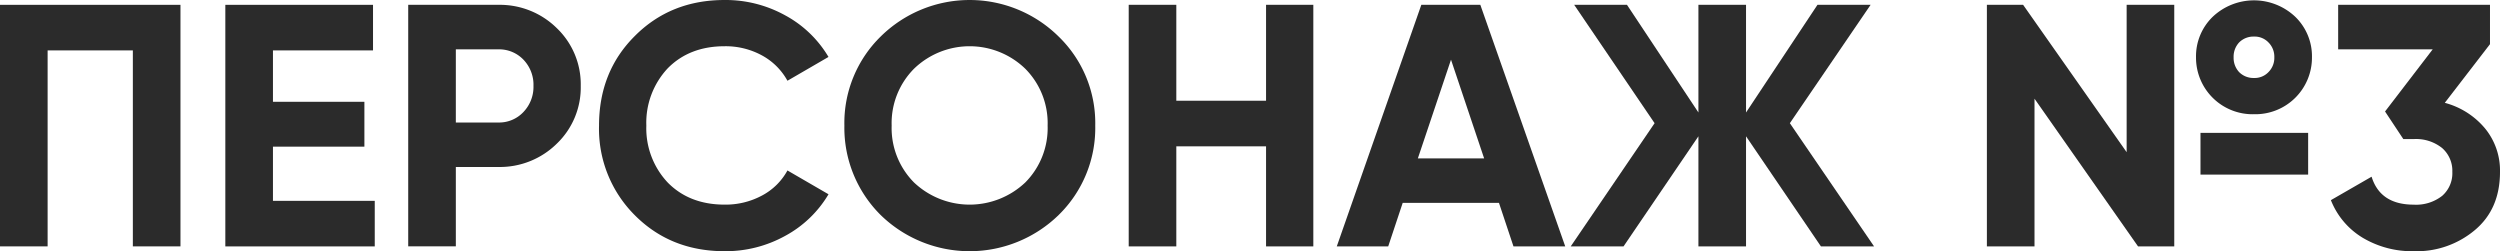
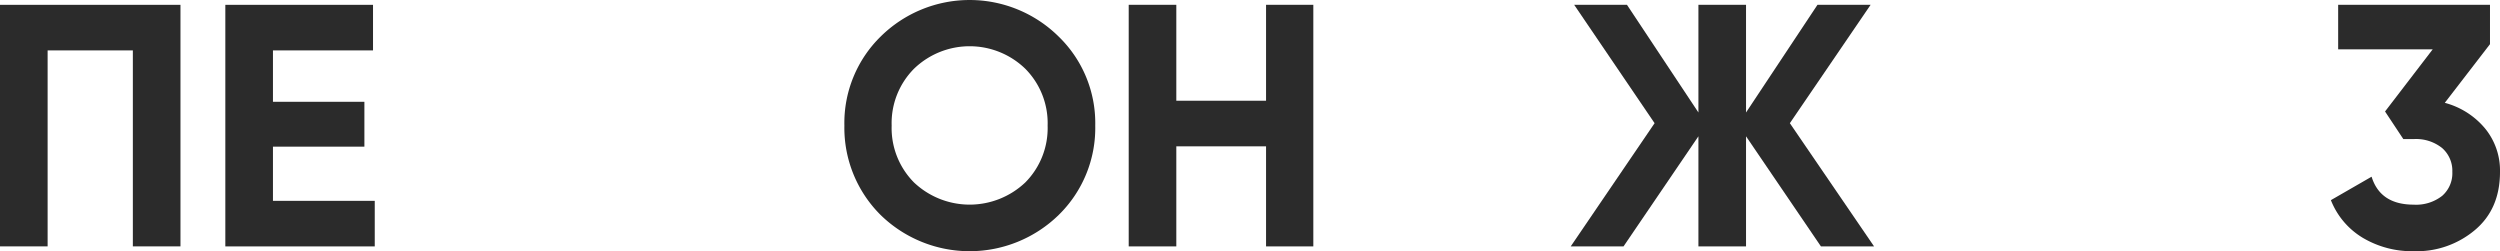
<svg xmlns="http://www.w3.org/2000/svg" id="Layer_1" data-name="Layer 1" width="565.113" height="56.784" viewBox="0 0 565.113 56.784">
  <defs>
    <style>.cls-1{fill:#2b2b2b;}</style>
  </defs>
  <title>char-3</title>
  <path class="cls-1" d="M0,1.092H40.794v54.6H30.03v-44.3H10.764v44.3H0Z" />
  <path class="cls-1" d="M61.7,33.15V45.4h23.01v10.3H50.935V1.092H84.319v10.3H61.7V23.01h20.67V33.15Z" />
-   <path class="cls-1" d="M92.275,1.092h20.358a18.329,18.329,0,0,1,13.261,5.3,17.582,17.582,0,0,1,5.381,13.026,17.579,17.579,0,0,1-5.381,13.026,18.325,18.325,0,0,1-13.261,5.3h-9.594v17.94H92.275Zm10.764,26.6h9.594a7.523,7.523,0,0,0,5.694-2.379,8.215,8.215,0,0,0,2.262-5.889,8.184,8.184,0,0,0-2.262-5.928,7.589,7.589,0,0,0-5.694-2.34h-9.594Z" />
-   <path class="cls-1" d="M163.8,56.784q-12.246,0-20.358-8.19a27.552,27.552,0,0,1-8.034-20.2q0-12.168,8.034-20.2Q151.556,0,163.8,0a27.84,27.84,0,0,1,13.689,3.471,25.42,25.42,0,0,1,9.789,9.4L178,18.252a14.427,14.427,0,0,0-5.773-5.733,17.146,17.146,0,0,0-8.424-2.067q-7.956,0-12.87,4.992A18,18,0,0,0,146.1,28.392a17.887,17.887,0,0,0,4.836,12.87q4.914,4.993,12.87,4.992a17.356,17.356,0,0,0,8.463-2.066A13.978,13.978,0,0,0,178,38.532l9.281,5.382a25.4,25.4,0,0,1-9.789,9.4A27.819,27.819,0,0,1,163.8,56.784Z" />
  <path class="cls-1" d="M239.307,48.594a28.819,28.819,0,0,1-40.248,0,27.78,27.78,0,0,1-8.19-20.2,27.356,27.356,0,0,1,8.19-20.124,28.625,28.625,0,0,1,40.248,0,27.228,27.228,0,0,1,8.268,20.124A27.484,27.484,0,0,1,239.307,48.594Zm-32.682-7.332a18.292,18.292,0,0,0,25.116,0,17.434,17.434,0,0,0,5.07-12.87,17.441,17.441,0,0,0-5.07-12.87,18.088,18.088,0,0,0-25.116,0,17.437,17.437,0,0,0-5.07,12.87A17.431,17.431,0,0,0,206.625,41.262Z" />
  <path class="cls-1" d="M286.185,22.776V1.092h10.686v54.6H286.185V33.072H265.9v22.62H255.14V1.092H265.9V22.776Z" />
-   <path class="cls-1" d="M353.811,55.692h-11.7l-3.276-9.828H317.072L313.8,55.692H302.174l19.11-54.6h13.338Zm-25.819-42.2L320.5,35.8H335.48Z" />
  <path class="cls-1" d="M404.589,27.846l19.032,27.846H411.609L394.683,30.81V55.692H383.919V30.81L366.993,55.692H355.059l18.954-27.846L355.838,1.092h11.934l16.147,24.336V1.092h10.764V25.428L410.829,1.092h12.012Z" />
-   <path class="cls-1" d="M480.717,34.4V1.092h10.764v54.6h-8.19l-23.4-33.384V55.692H449.126V1.092h8.191Zm28.782-8.58a12.79,12.79,0,0,1-13.1-12.87,12.418,12.418,0,0,1,3.744-9.126,13.572,13.572,0,0,1,18.72,0,12.419,12.419,0,0,1,3.745,9.126A12.792,12.792,0,0,1,509.5,25.818Zm12.246,13.65H497.409V30.03h24.336ZM506.145,16.3a4.54,4.54,0,0,0,3.354,1.326,4.287,4.287,0,0,0,3.276-1.326,4.544,4.544,0,0,0,1.326-3.354,4.547,4.547,0,0,0-1.326-3.354A4.29,4.29,0,0,0,509.5,8.268a4.544,4.544,0,0,0-3.354,1.326,4.7,4.7,0,0,0-1.248,3.354A4.7,4.7,0,0,0,506.145,16.3Z" />
  <path class="cls-1" d="M562.85,9.984l-10.218,13.26a17.756,17.756,0,0,1,9.087,5.772,15,15,0,0,1,3.394,9.828q0,8.424-5.7,13.182a20.435,20.435,0,0,1-13.806,4.758,21.8,21.8,0,0,1-11.466-3,17.325,17.325,0,0,1-7.254-8.541l9.2-5.3q1.95,6.318,9.516,6.318a9.53,9.53,0,0,0,6.435-1.989,6.792,6.792,0,0,0,2.3-5.421,6.824,6.824,0,0,0-2.3-5.382,9.408,9.408,0,0,0-6.435-2.028h-2.34l-4.134-6.24L549.9,11.154H528.53V1.092h34.32Z" />
</svg>